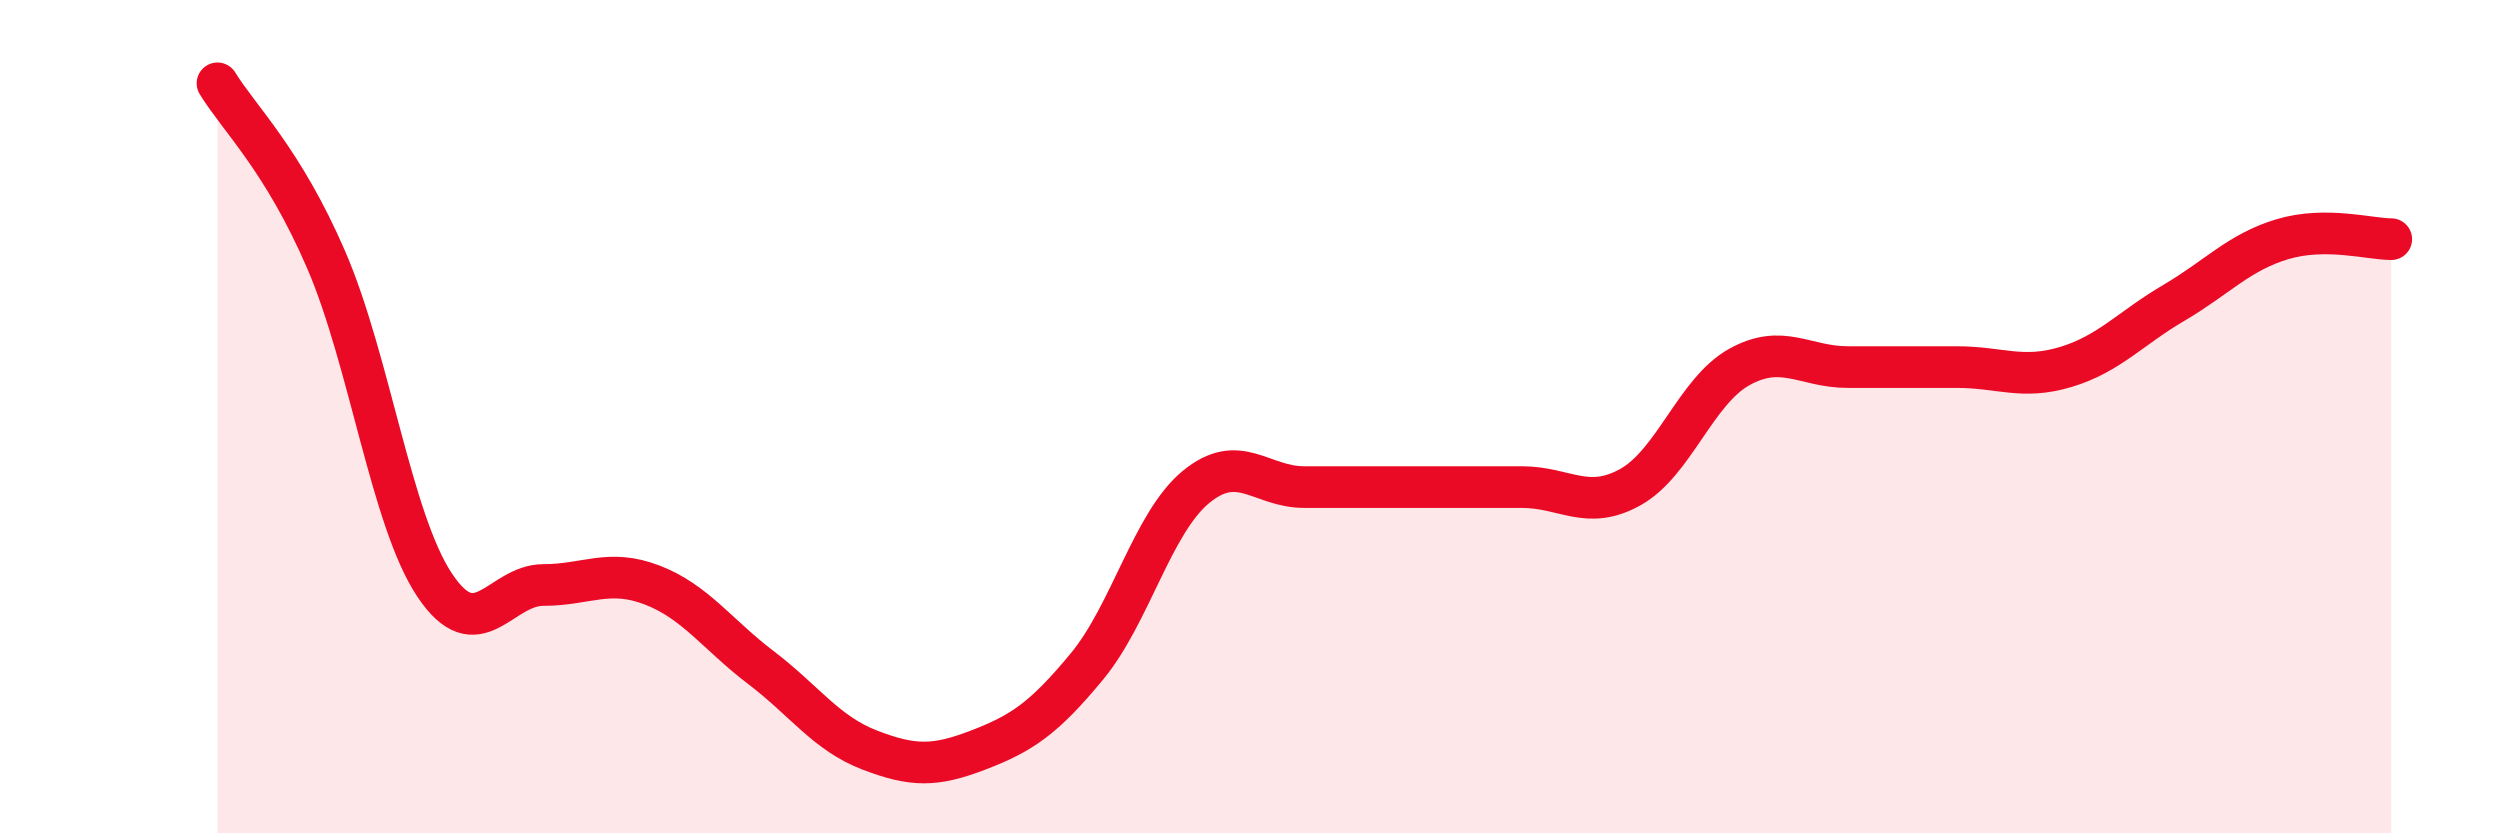
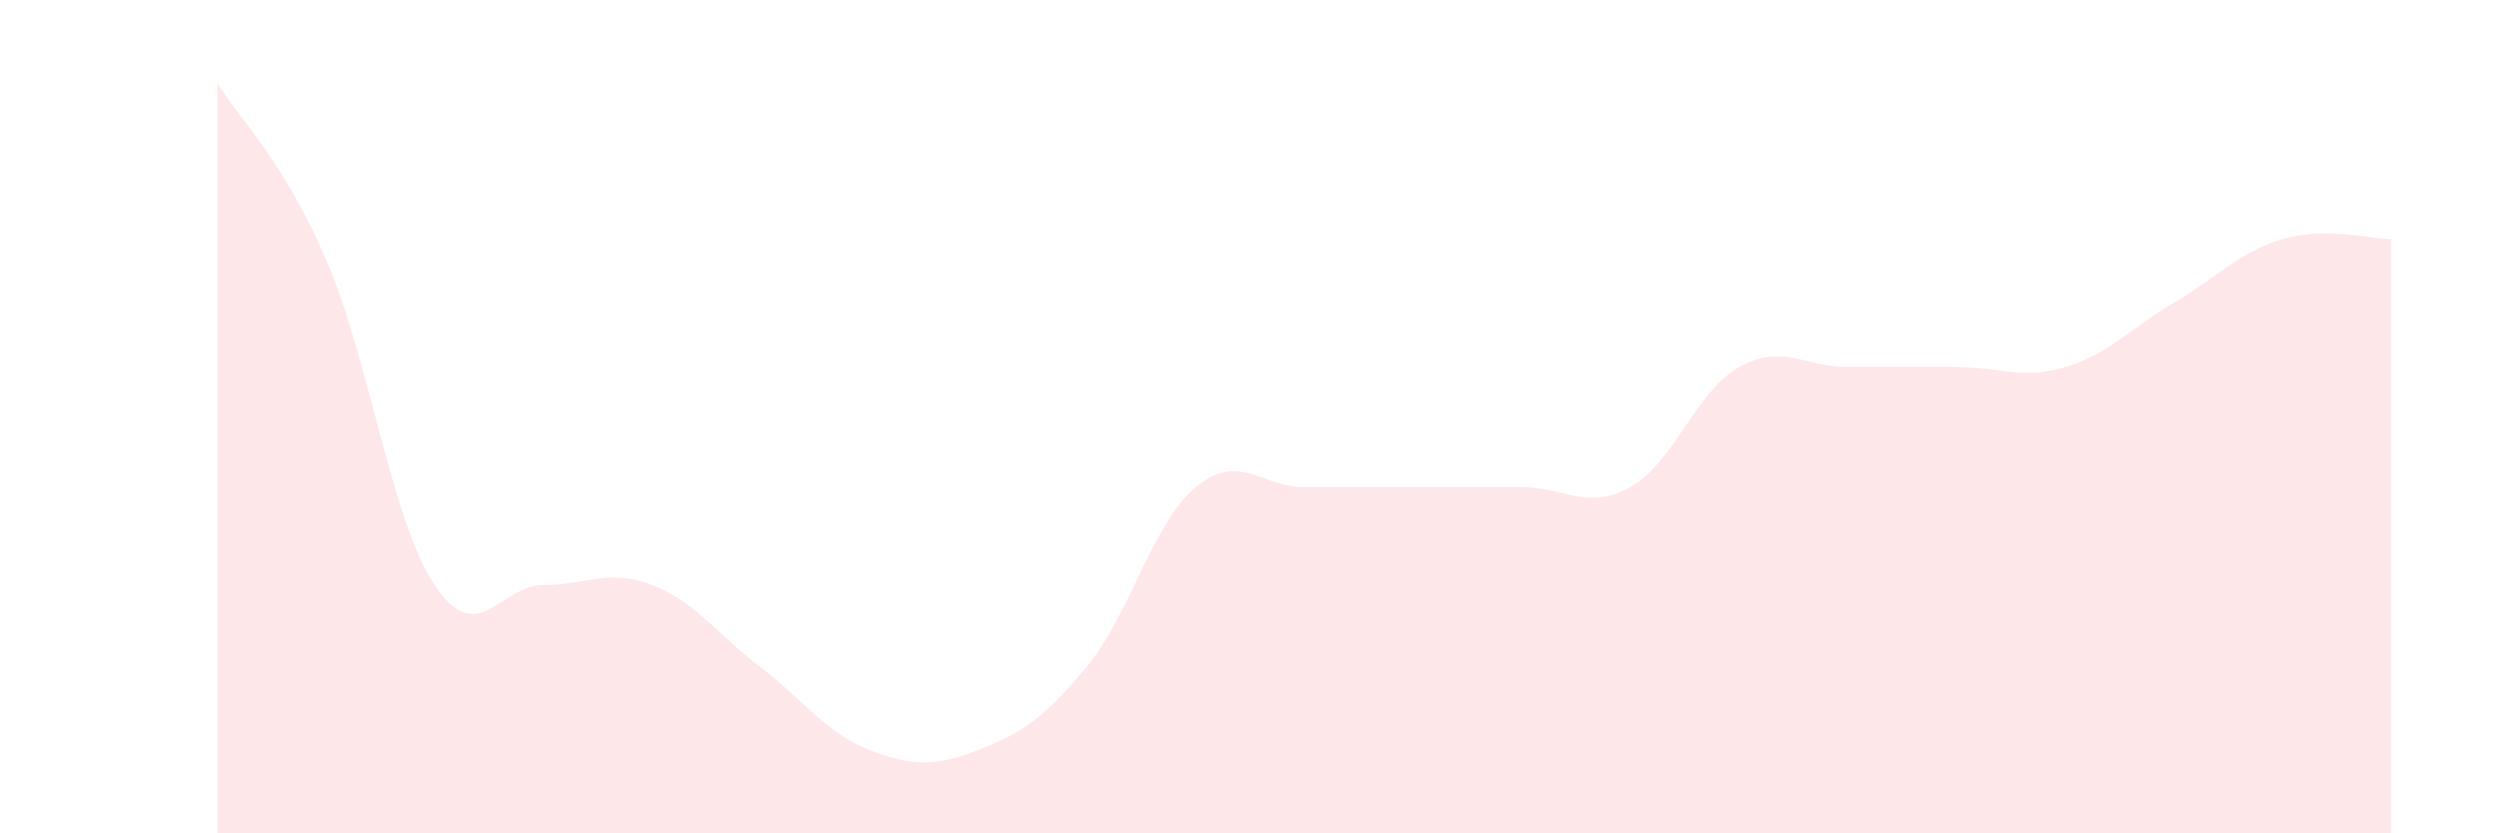
<svg xmlns="http://www.w3.org/2000/svg" width="60" height="20" viewBox="0 0 60 20">
  <path d="M 5.22,2 C 5.74,2.85 6.79,3.83 7.83,6.24 C 8.87,8.65 9.39,12.48 10.43,14.04 C 11.47,15.6 12,14.04 13.04,14.04 C 14.08,14.04 14.61,13.64 15.65,14.04 C 16.69,14.44 17.22,15.23 18.26,16.02 C 19.3,16.81 19.83,17.6 20.87,18 C 21.91,18.4 22.44,18.4 23.48,18 C 24.52,17.6 25.05,17.25 26.09,15.99 C 27.13,14.73 27.66,12.55 28.7,11.69 C 29.74,10.83 30.26,11.69 31.3,11.69 C 32.34,11.69 32.87,11.69 33.91,11.69 C 34.95,11.69 35.48,11.69 36.52,11.69 C 37.56,11.69 38.09,12.27 39.13,11.69 C 40.17,11.11 40.7,9.39 41.74,8.81 C 42.78,8.23 43.31,8.81 44.35,8.81 C 45.39,8.81 45.92,8.81 46.96,8.81 C 48,8.81 48.53,9.12 49.57,8.81 C 50.61,8.5 51.13,7.88 52.17,7.27 C 53.21,6.66 53.74,6.05 54.78,5.74 C 55.82,5.43 56.87,5.74 57.39,5.74L57.39 20L5.22 20Z" fill="#EB0A25" opacity="0.1" stroke-linecap="round" stroke-linejoin="round" />
-   <path d="M 5.22,2 C 5.74,2.85 6.79,3.83 7.83,6.24 C 8.87,8.65 9.39,12.48 10.43,14.04 C 11.47,15.6 12,14.04 13.04,14.04 C 14.08,14.04 14.61,13.64 15.65,14.04 C 16.69,14.44 17.22,15.23 18.26,16.02 C 19.3,16.81 19.83,17.6 20.87,18 C 21.91,18.4 22.44,18.4 23.48,18 C 24.52,17.6 25.05,17.25 26.09,15.99 C 27.13,14.73 27.66,12.55 28.7,11.69 C 29.74,10.83 30.26,11.69 31.3,11.69 C 32.34,11.69 32.87,11.69 33.91,11.69 C 34.95,11.69 35.48,11.69 36.52,11.69 C 37.56,11.69 38.09,12.27 39.13,11.69 C 40.17,11.11 40.7,9.39 41.74,8.81 C 42.78,8.23 43.31,8.81 44.35,8.81 C 45.39,8.81 45.92,8.81 46.96,8.81 C 48,8.81 48.53,9.12 49.57,8.81 C 50.61,8.5 51.13,7.88 52.17,7.27 C 53.21,6.66 53.74,6.05 54.78,5.74 C 55.82,5.43 56.87,5.74 57.39,5.74" stroke="#EB0A25" stroke-width="1" fill="none" stroke-linecap="round" stroke-linejoin="round" />
</svg>